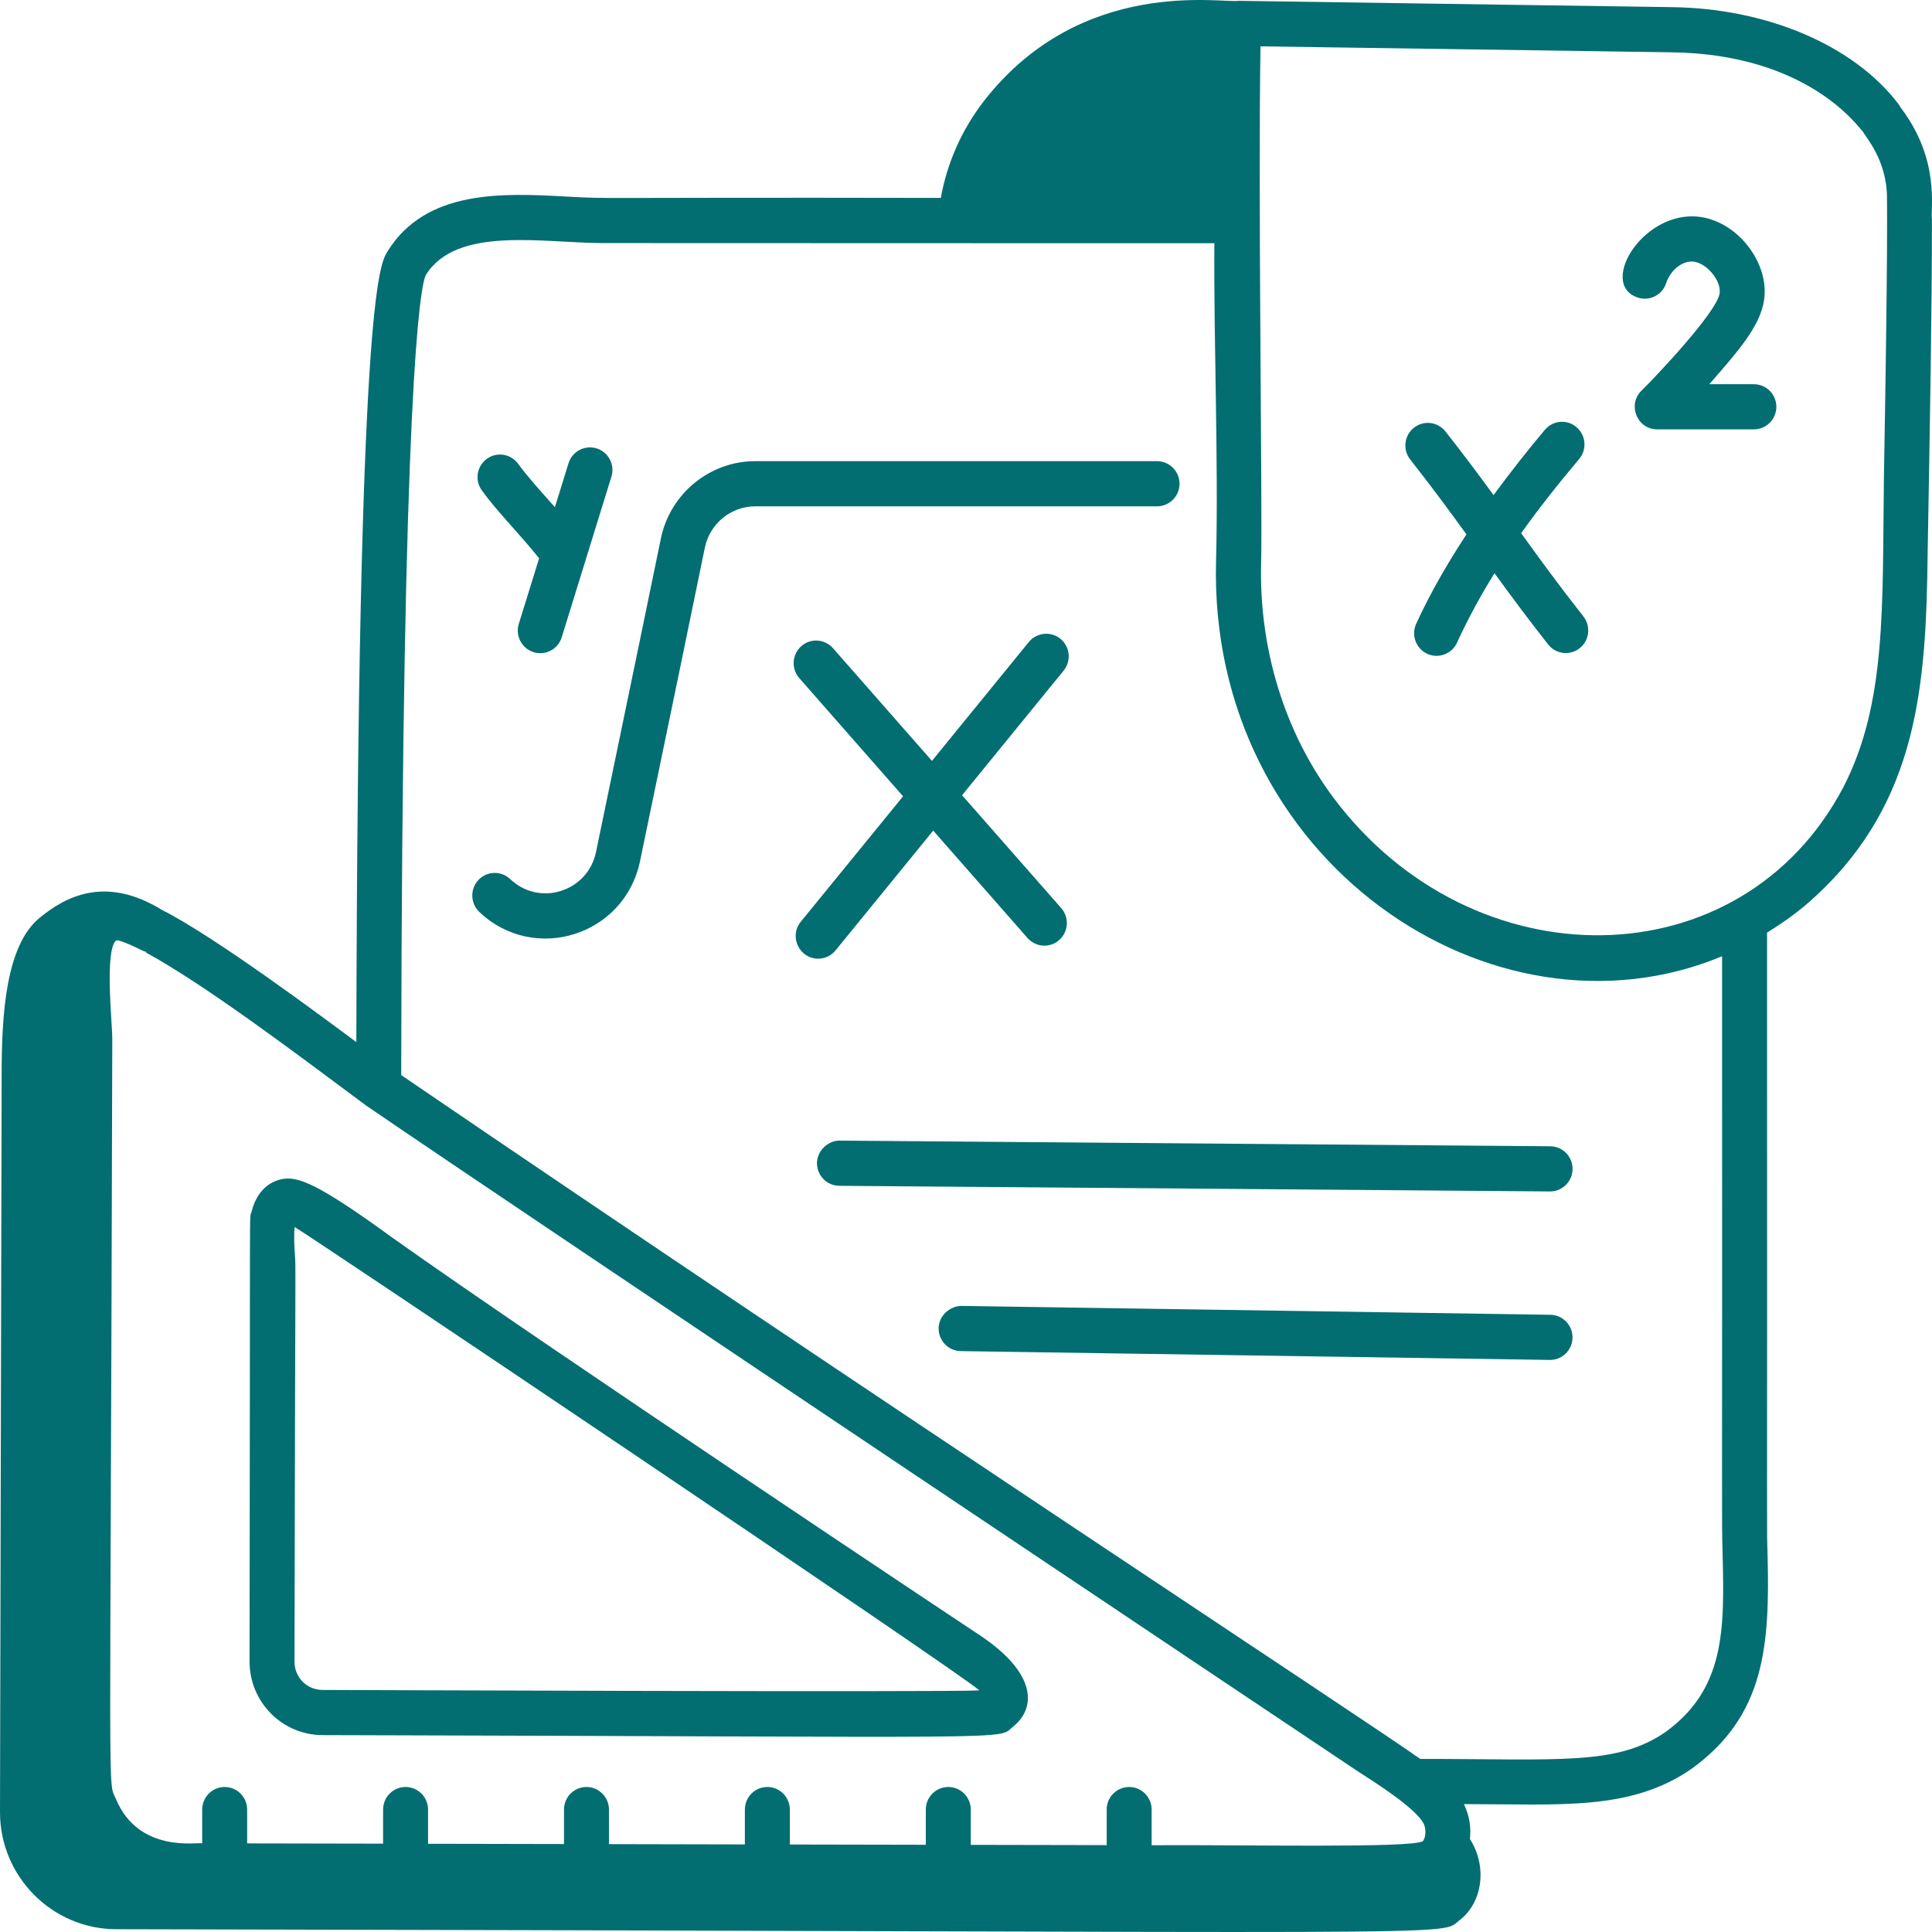
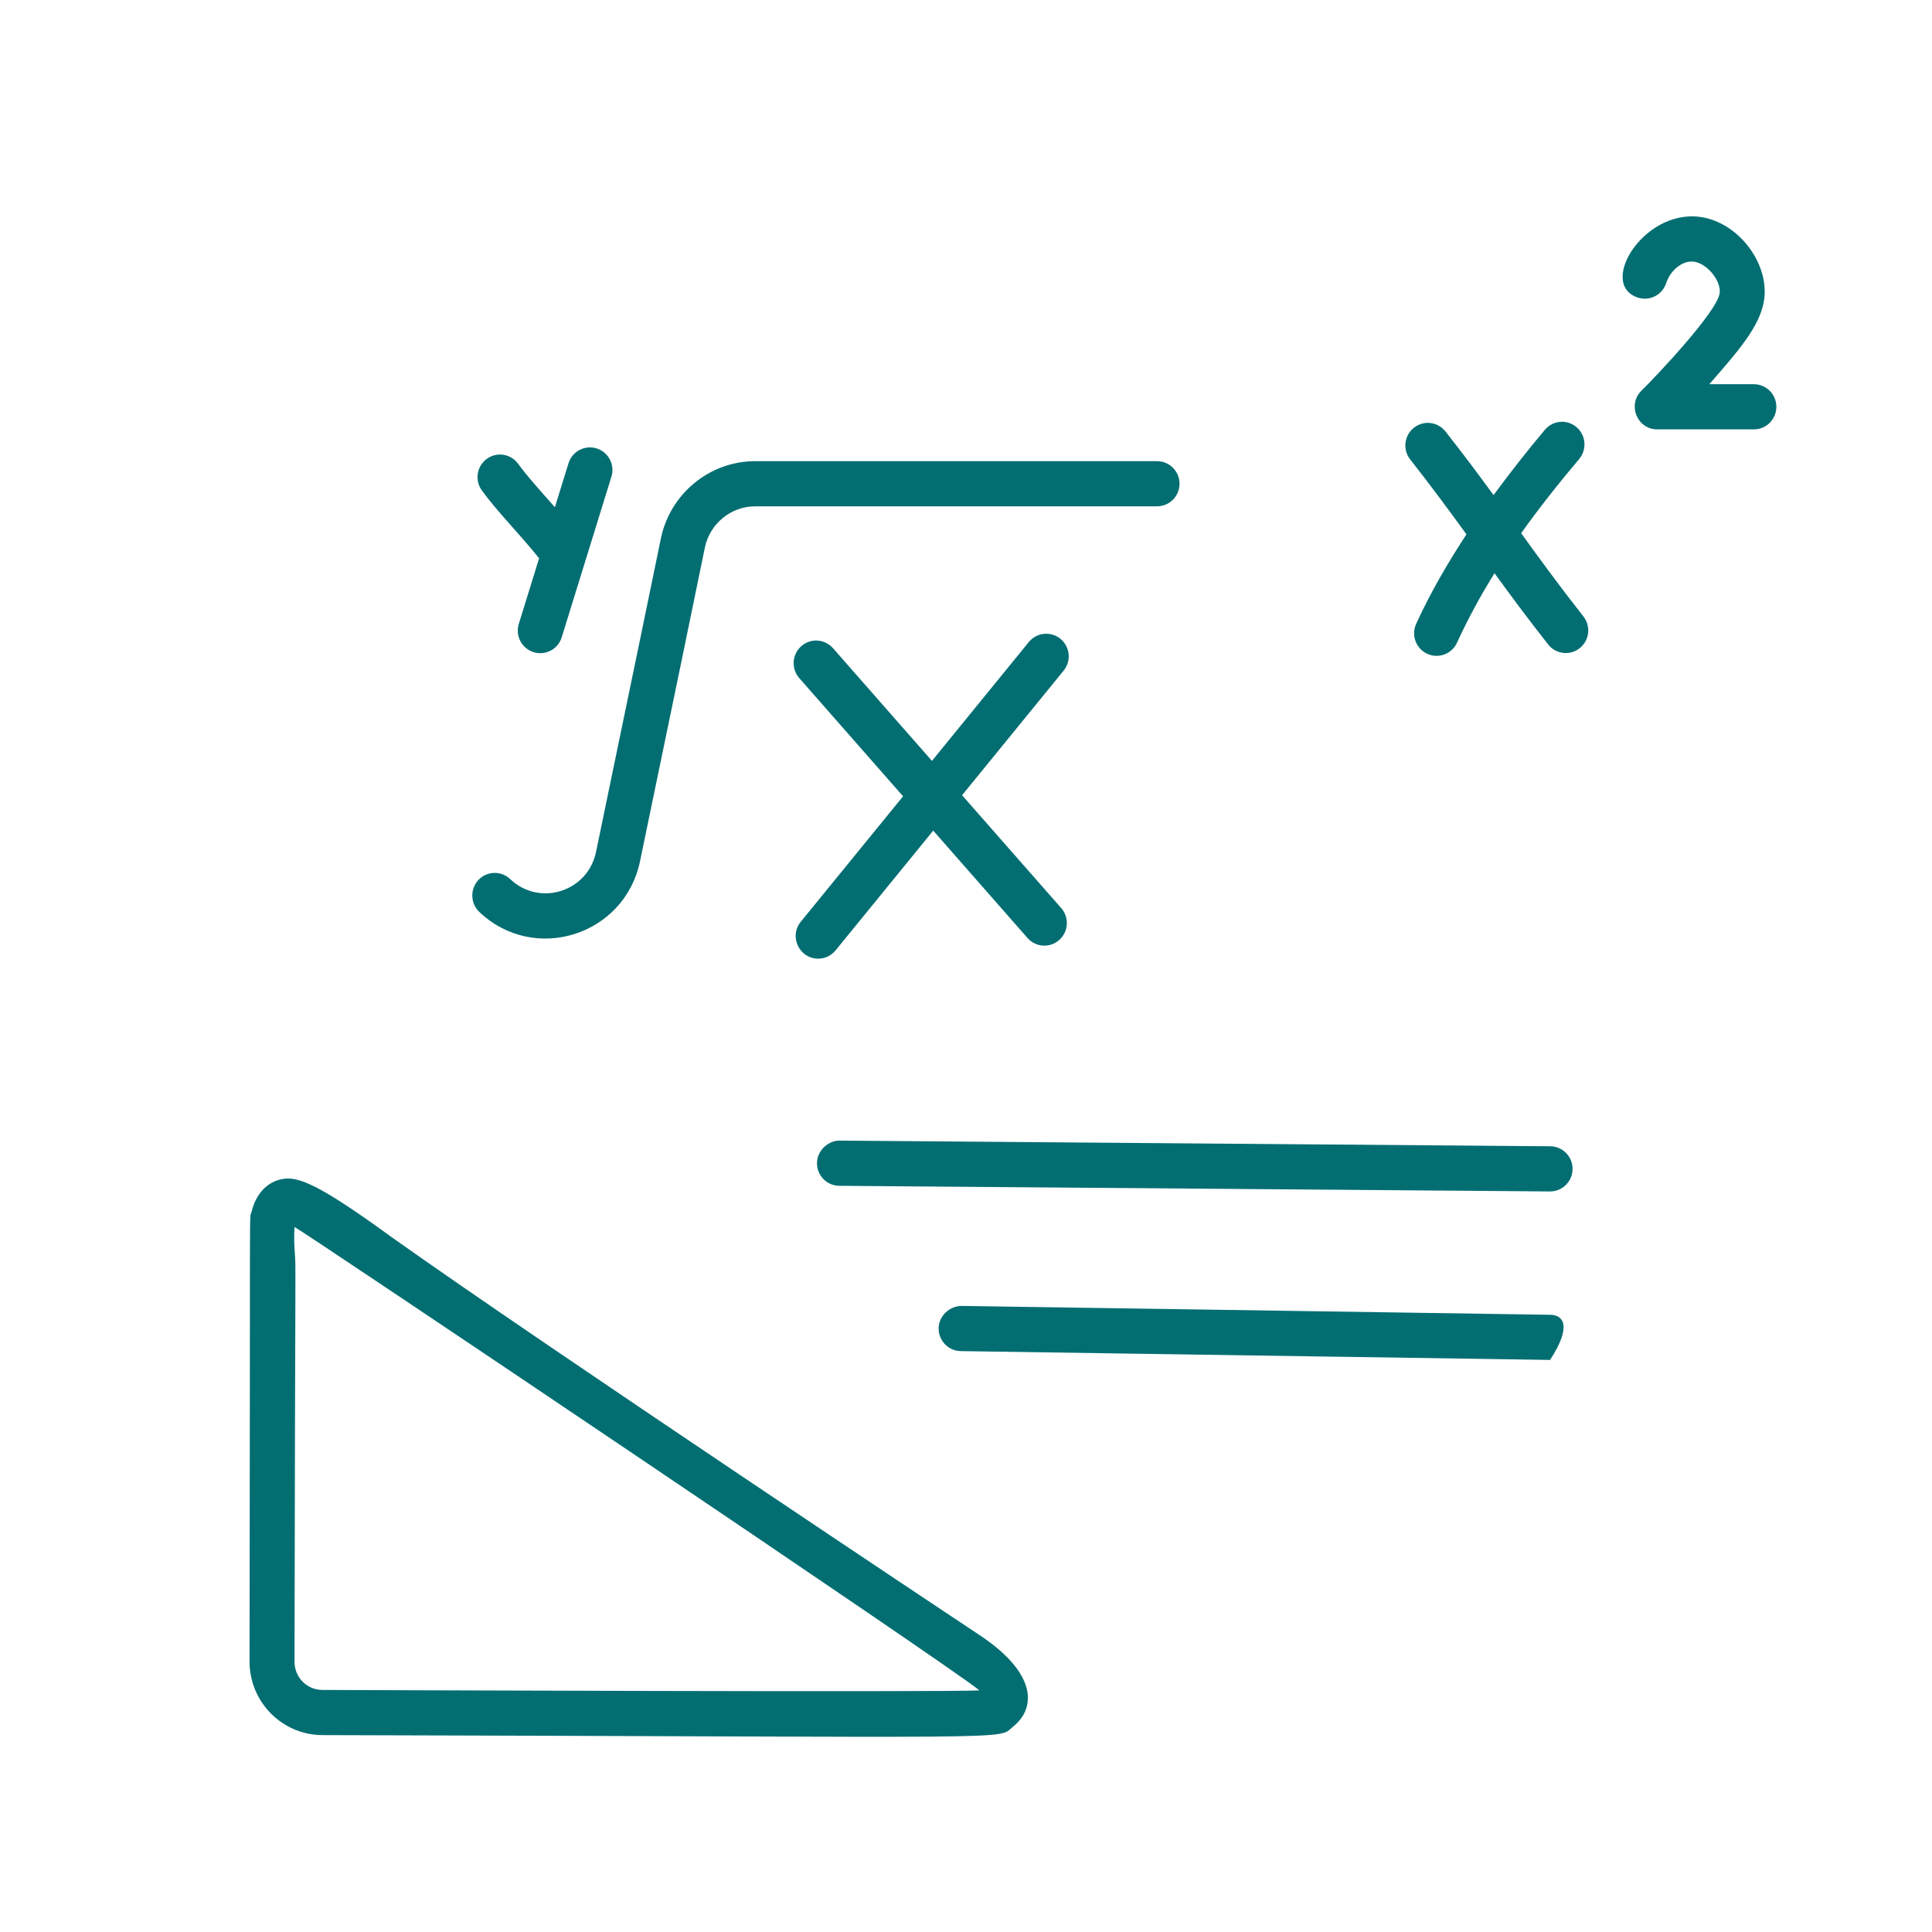
<svg xmlns="http://www.w3.org/2000/svg" width="66" height="66" viewBox="0 0 66 66" fill="none">
  <path d="M8.525 56.763C8.525 58.15 9.648 59.274 11.021 59.274C35.473 59.334 34.042 59.447 34.606 58.986C34.613 58.98 34.611 58.982 34.611 58.982C35.369 58.379 35.503 57.168 33.347 55.78C33.244 55.714 18.621 45.989 13.399 42.277C10.882 40.445 10.178 40.171 9.627 40.281C9.073 40.392 8.73 40.841 8.595 41.392C8.51 41.739 8.552 39.961 8.525 56.763ZM33.457 57.746C32.454 57.815 10.92 57.73 11.023 57.731C10.484 57.731 10.061 57.306 10.061 56.765C10.084 42.34 10.112 43.413 10.071 42.806C10.058 42.605 10.033 42.212 10.066 41.918C10.407 42.089 32.721 57.092 33.457 57.746Z" fill="#036E72" />
-   <path d="M64.926 3.671C64.905 3.629 64.88 3.588 64.851 3.55C63.33 1.55 60.362 0.282 57.109 0.244C54.122 0.2 63.692 0.34 42.315 0.028C41.725 0.118 36.953 -0.809 33.633 3.424C32.849 4.431 32.352 5.574 32.14 6.761C19.61 6.737 21.002 6.804 19.339 6.714C17.203 6.599 14.553 6.458 13.236 8.591C12.957 9.049 12.226 10.269 12.173 35.6C11.02 34.744 7.362 32.01 5.538 31.087C3.583 29.884 2.221 30.648 1.367 31.343C0.207 32.279 0.053 34.603 0.056 36.75L0 61.91C0 64.103 1.775 65.895 3.958 65.905C51.595 65.996 49.104 66.163 49.868 65.591C49.873 65.588 49.877 65.585 49.882 65.581C50.628 64.998 50.827 63.783 50.215 62.824C50.258 62.422 50.2 62.023 50.009 61.631C53.304 61.631 55.69 61.869 57.771 60.436C60.31 58.613 60.459 56.192 60.383 53.109C60.349 51.69 60.375 55.308 60.365 31.859C60.96 31.493 61.525 31.085 62.023 30.615C65.553 27.359 65.8 23.337 65.852 18.87C65.931 14.347 65.998 10.681 65.998 7.513C65.946 7.089 66.277 5.483 64.964 3.721C64.949 3.697 64.935 3.679 64.926 3.671ZM12.506 37.766C17.516 41.204 46.327 60.474 46.347 60.486C46.872 60.828 48.395 61.771 48.645 62.323C48.726 62.515 48.699 62.766 48.622 62.877C48.618 62.883 48.614 62.892 48.61 62.895C48.264 63.144 42.396 63.014 39.342 63.036V61.818C39.342 61.392 38.998 61.046 38.574 61.046C38.15 61.046 37.806 61.392 37.806 61.818V63.032L33.163 63.023V61.818C33.163 61.392 32.819 61.046 32.395 61.046C31.971 61.046 31.627 61.392 31.627 61.818V63.02L26.982 63.011V61.818C26.982 61.392 26.638 61.046 26.214 61.046C25.79 61.046 25.446 61.392 25.446 61.818V63.008L20.803 62.998V61.818C20.803 61.392 20.459 61.046 20.035 61.046C19.611 61.046 19.267 61.392 19.267 61.818V62.995L14.623 62.986V61.818C14.623 61.392 14.278 61.046 13.855 61.046C13.431 61.046 13.087 61.392 13.087 61.818V62.982L8.443 62.973V61.818C8.443 61.392 8.099 61.046 7.675 61.046C7.251 61.046 6.907 61.392 6.907 61.818V62.97C6.731 62.927 4.744 63.309 3.966 61.469C3.669 60.761 3.771 62.646 3.836 35.472C3.836 34.996 3.608 32.864 3.884 32.245C3.904 32.199 3.945 32.134 3.993 32.121C4.174 32.131 4.729 32.404 4.891 32.486C4.923 32.503 4.958 32.504 4.991 32.515L4.983 32.537C7.067 33.682 10.089 35.969 12.506 37.766ZM56.89 59.172C55.226 60.318 53.291 60.087 48.516 60.087C47.111 59.066 29.712 47.643 13.706 36.727C13.737 12.993 14.364 9.792 14.543 9.401C15.59 7.702 18.56 8.304 20.597 8.304C42.97 8.313 33.188 8.307 41.485 8.309C41.46 11.731 41.629 15.804 41.542 19.16C41.266 29.378 50.986 35.932 58.829 32.667C58.838 53.147 58.809 51.648 58.848 53.148C58.91 55.666 58.926 57.705 56.89 59.172ZM64.357 16.316C64.3 20.717 64.455 24.025 62.968 26.898C59.468 33.546 50.307 33.599 45.559 27.259C43.882 25.018 43.002 22.157 43.082 19.201C43.13 17.323 42.976 6.89 43.06 1.583L57.089 1.787C61.838 1.844 63.536 4.423 63.639 4.496C63.729 4.683 64.462 5.468 64.462 6.76C64.462 6.76 64.497 8.547 64.357 16.316Z" fill="#036E72" />
  <path d="M40.294 16.525C40.294 16.099 39.95 15.754 39.526 15.754H25.798C24.244 15.754 22.889 16.866 22.576 18.398C22.18 20.328 21.809 22.122 20.361 29.104C20.081 30.46 18.433 30.986 17.43 30.031C17.123 29.74 16.635 29.75 16.344 30.061C16.053 30.371 16.066 30.859 16.374 31.153C18.249 32.935 21.338 31.963 21.865 29.417C23.147 23.238 23.67 20.713 24.079 18.708C24.247 17.89 24.969 17.297 25.798 17.297H39.526C39.95 17.297 40.294 16.951 40.294 16.525Z" fill="#036E72" />
  <path d="M18.417 19.072L17.723 21.313C17.597 21.72 17.823 22.152 18.228 22.279C18.626 22.405 19.062 22.184 19.189 21.772L20.887 16.284C21.013 15.877 20.787 15.444 20.382 15.318C19.974 15.193 19.547 15.42 19.421 15.826L18.956 17.327C18.479 16.789 18.01 16.272 17.702 15.846C17.454 15.502 16.972 15.424 16.63 15.675C16.287 15.926 16.21 16.408 16.46 16.753C16.987 17.482 17.749 18.237 18.417 19.072Z" fill="#036E72" />
  <path d="M28.544 32.467L31.88 28.375L35.101 32.043C35.382 32.363 35.868 32.394 36.185 32.112C36.503 31.829 36.533 31.342 36.253 31.022L32.866 27.166L36.335 22.91C36.604 22.581 36.556 22.094 36.228 21.824C35.901 21.556 35.417 21.602 35.147 21.931L31.837 25.993L28.456 22.143C28.173 21.823 27.689 21.793 27.372 22.075C27.054 22.358 27.024 22.845 27.304 23.165L30.85 27.203L27.356 31.488C26.943 31.995 27.309 32.75 27.95 32.75C28.172 32.75 28.392 32.653 28.544 32.467Z" fill="#036E72" />
  <path d="M52.959 39.158L28.683 38.965C28.298 38.958 27.912 39.305 27.909 39.731C27.906 40.157 28.247 40.506 28.671 40.509C28.779 40.51 53.057 40.702 52.953 40.702C53.373 40.702 53.718 40.36 53.721 39.936C53.724 39.51 53.383 39.161 52.959 39.158Z" fill="#036E72" />
-   <path d="M52.963 44.915L32.845 44.612C32.448 44.614 32.072 44.946 32.065 45.372C32.059 45.799 32.397 46.15 32.821 46.156C39.709 46.259 53.097 46.458 52.952 46.458C53.37 46.458 53.714 46.12 53.719 45.697C53.725 45.271 53.388 44.921 52.963 44.915Z" fill="#036E72" />
+   <path d="M52.963 44.915L32.845 44.612C32.448 44.614 32.072 44.946 32.065 45.372C32.059 45.799 32.397 46.15 32.821 46.156C39.709 46.259 53.097 46.458 52.952 46.458C53.725 45.271 53.388 44.921 52.963 44.915Z" fill="#036E72" />
  <path d="M51.965 18.215C52.533 17.417 53.185 16.584 53.947 15.68C54.22 15.355 54.18 14.868 53.856 14.592C53.535 14.316 53.05 14.357 52.775 14.683C52.208 15.356 51.613 16.111 51.022 16.913C50.524 16.231 49.995 15.52 49.379 14.739C49.115 14.405 48.633 14.348 48.3 14.613C47.968 14.878 47.912 15.363 48.175 15.697C48.904 16.622 49.517 17.455 50.096 18.255C49.483 19.192 48.891 20.192 48.379 21.309C48.143 21.825 48.52 22.405 49.076 22.405C49.366 22.405 49.644 22.239 49.773 21.957C50.141 21.154 50.562 20.375 51.054 19.582C51.606 20.341 52.194 21.136 52.888 22.017C53.152 22.351 53.635 22.407 53.967 22.142C54.298 21.878 54.354 21.393 54.091 21.058C53.275 20.022 52.605 19.102 51.965 18.215Z" fill="#036E72" />
  <path d="M59.915 13.125H58.393C59.387 11.984 60.127 11.149 60.263 10.255C60.444 9.066 59.49 7.726 58.263 7.444C56.243 6.982 54.539 9.697 55.948 10.165C56.35 10.298 56.784 10.08 56.918 9.675C57.077 9.193 57.531 8.857 57.921 8.949C58.366 9.051 58.805 9.623 58.745 10.022C58.647 10.67 56.55 12.881 56.077 13.344C55.586 13.824 55.925 14.668 56.613 14.668H59.915C60.339 14.668 60.683 14.322 60.683 13.896C60.683 13.47 60.339 13.125 59.915 13.125Z" fill="#036E72" />
</svg>